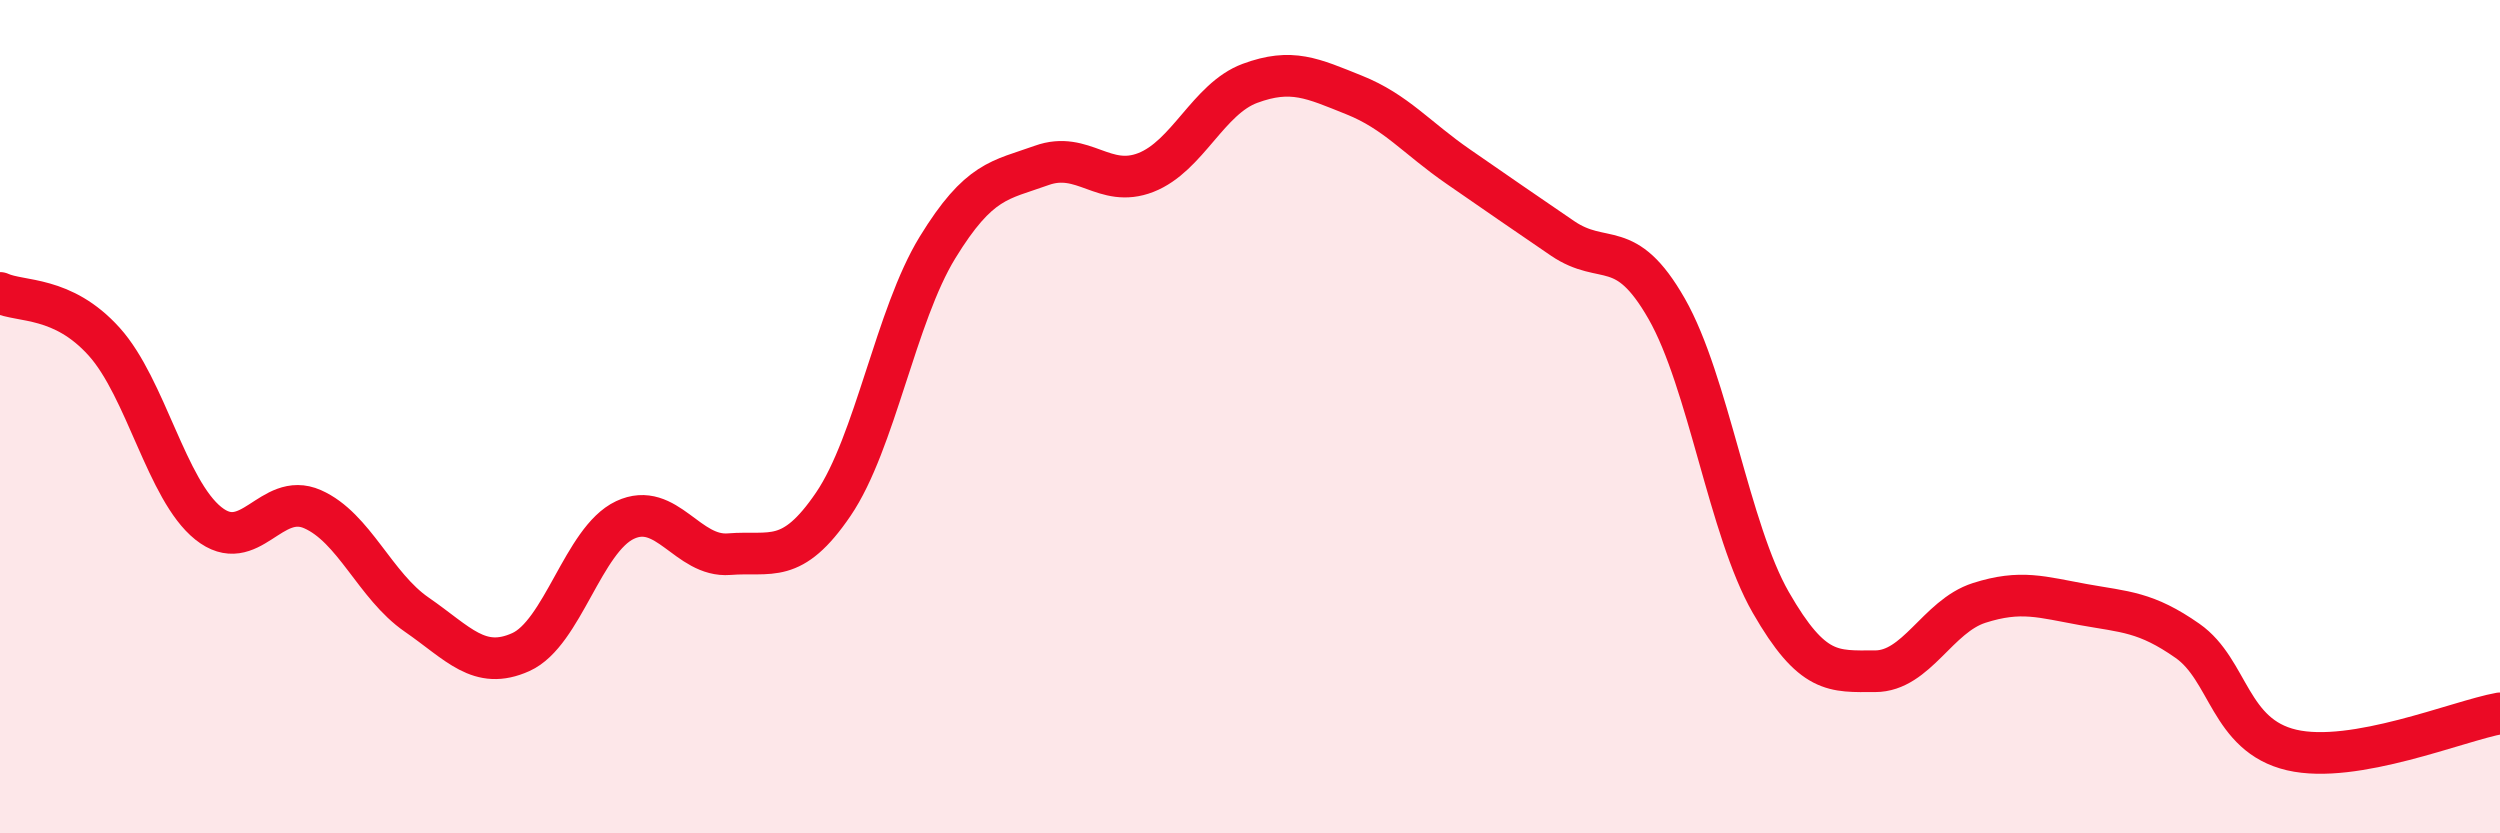
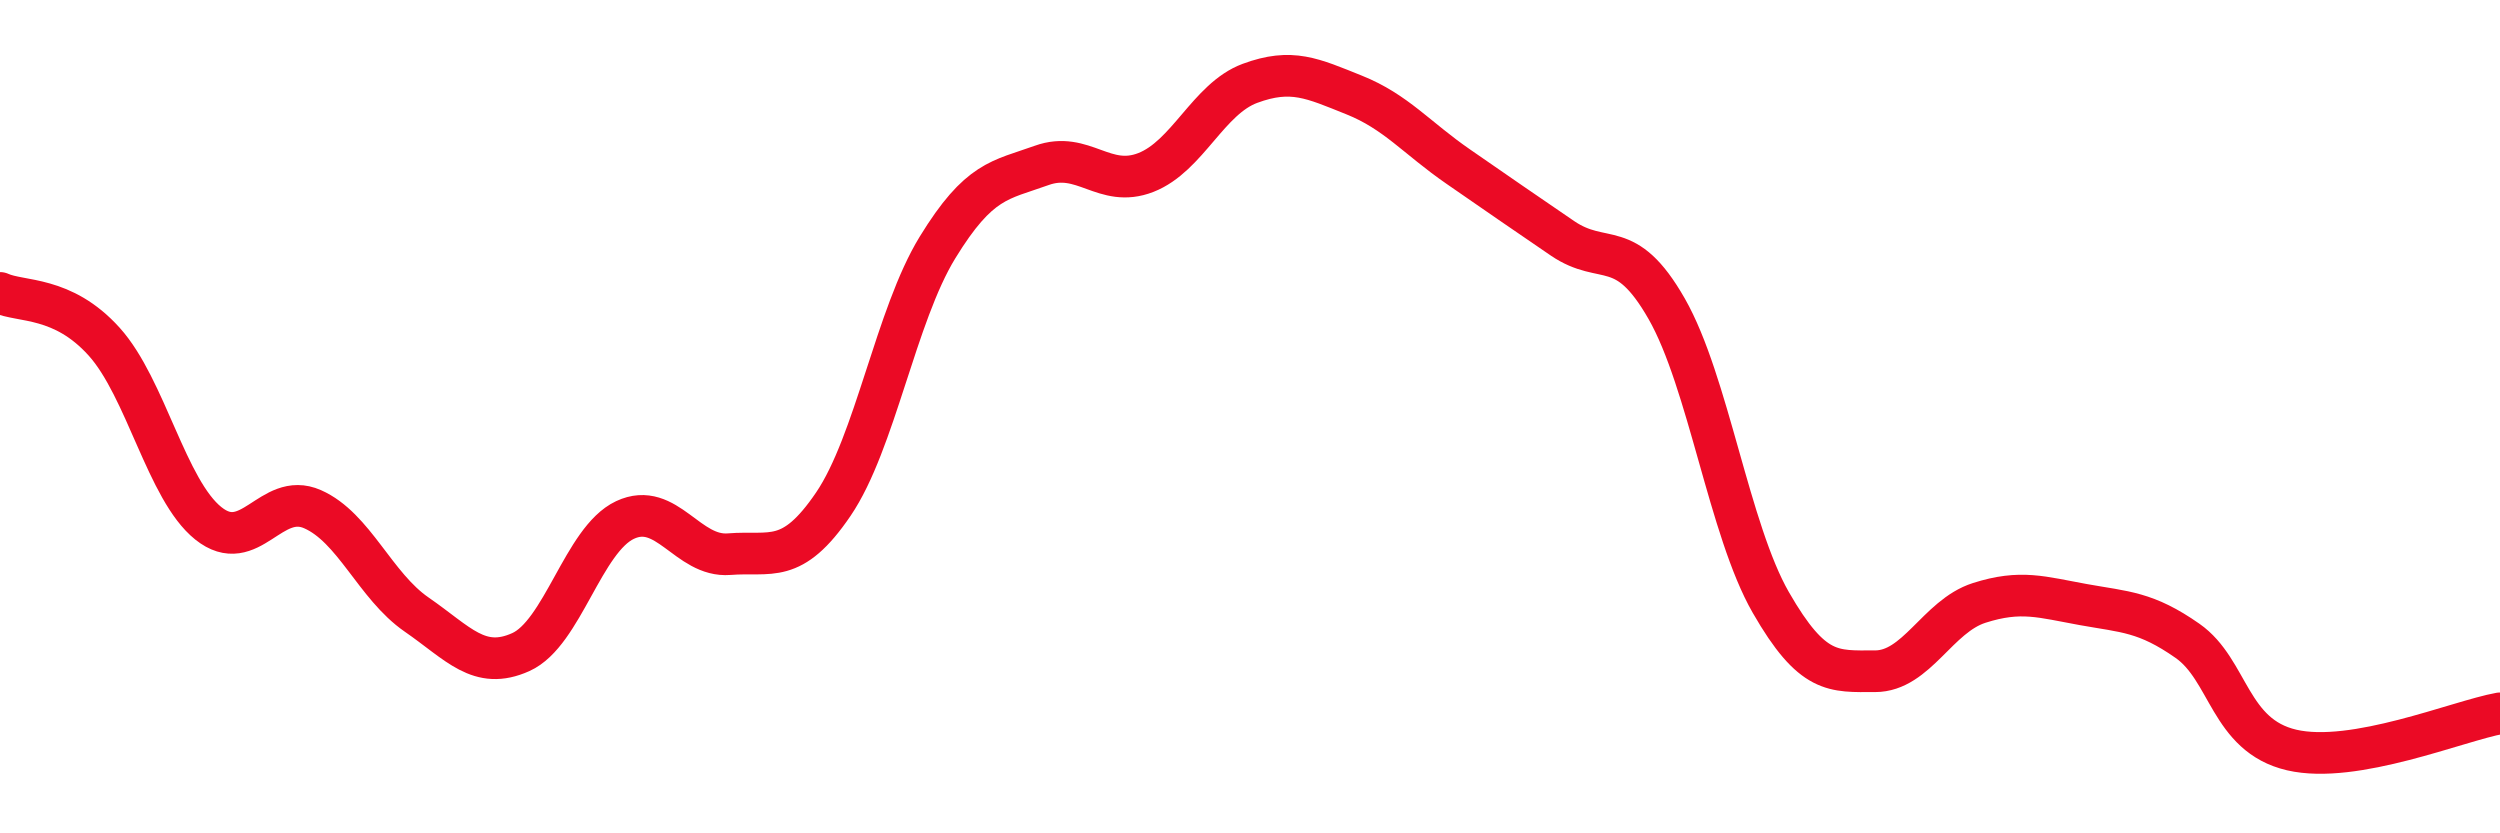
<svg xmlns="http://www.w3.org/2000/svg" width="60" height="20" viewBox="0 0 60 20">
-   <path d="M 0,7.03 C 0.5,7.26 1.5,7.09 2.5,8.2 C 3.5,9.31 4,11.76 5,12.56 C 6,13.36 6.5,11.78 7.5,12.22 C 8.5,12.66 9,14.06 10,14.75 C 11,15.44 11.5,16.1 12.5,15.65 C 13.5,15.2 14,12.95 15,12.48 C 16,12.01 16.5,13.38 17.5,13.3 C 18.5,13.22 19,13.57 20,12.1 C 21,10.63 21.5,7.57 22.5,5.94 C 23.5,4.31 24,4.33 25,3.97 C 26,3.61 26.5,4.53 27.5,4.14 C 28.5,3.75 29,2.37 30,2 C 31,1.63 31.5,1.88 32.5,2.28 C 33.5,2.68 34,3.31 35,4 C 36,4.69 36.5,5.04 37.5,5.72 C 38.5,6.4 39,5.66 40,7.41 C 41,9.16 41.5,12.72 42.5,14.46 C 43.5,16.2 44,16.11 45,16.11 C 46,16.11 46.5,14.79 47.5,14.47 C 48.5,14.15 49,14.33 50,14.51 C 51,14.69 51.5,14.68 52.5,15.38 C 53.5,16.08 53.5,17.65 55,18 C 56.5,18.35 59,17.3 60,17.12L60 20L0 20Z" fill="#EB0A25" opacity="0.1" stroke-linecap="round" stroke-linejoin="round" />
  <path d="M 0,7.03 C 0.5,7.26 1.5,7.09 2.5,8.2 C 3.5,9.31 4,11.76 5,12.56 C 6,13.36 6.5,11.78 7.5,12.22 C 8.5,12.66 9,14.06 10,14.75 C 11,15.44 11.5,16.1 12.5,15.65 C 13.5,15.2 14,12.95 15,12.48 C 16,12.01 16.5,13.38 17.5,13.3 C 18.5,13.22 19,13.57 20,12.1 C 21,10.63 21.5,7.57 22.5,5.94 C 23.5,4.31 24,4.33 25,3.97 C 26,3.61 26.5,4.53 27.5,4.14 C 28.5,3.75 29,2.37 30,2 C 31,1.63 31.5,1.88 32.5,2.28 C 33.5,2.68 34,3.31 35,4 C 36,4.69 36.5,5.04 37.5,5.72 C 38.5,6.4 39,5.66 40,7.41 C 41,9.16 41.5,12.72 42.5,14.46 C 43.5,16.2 44,16.11 45,16.11 C 46,16.11 46.5,14.79 47.5,14.47 C 48.5,14.15 49,14.33 50,14.51 C 51,14.69 51.5,14.68 52.5,15.38 C 53.5,16.08 53.5,17.65 55,18 C 56.5,18.35 59,17.3 60,17.12" stroke="#EB0A25" stroke-width="1" fill="none" stroke-linecap="round" stroke-linejoin="round" />
</svg>